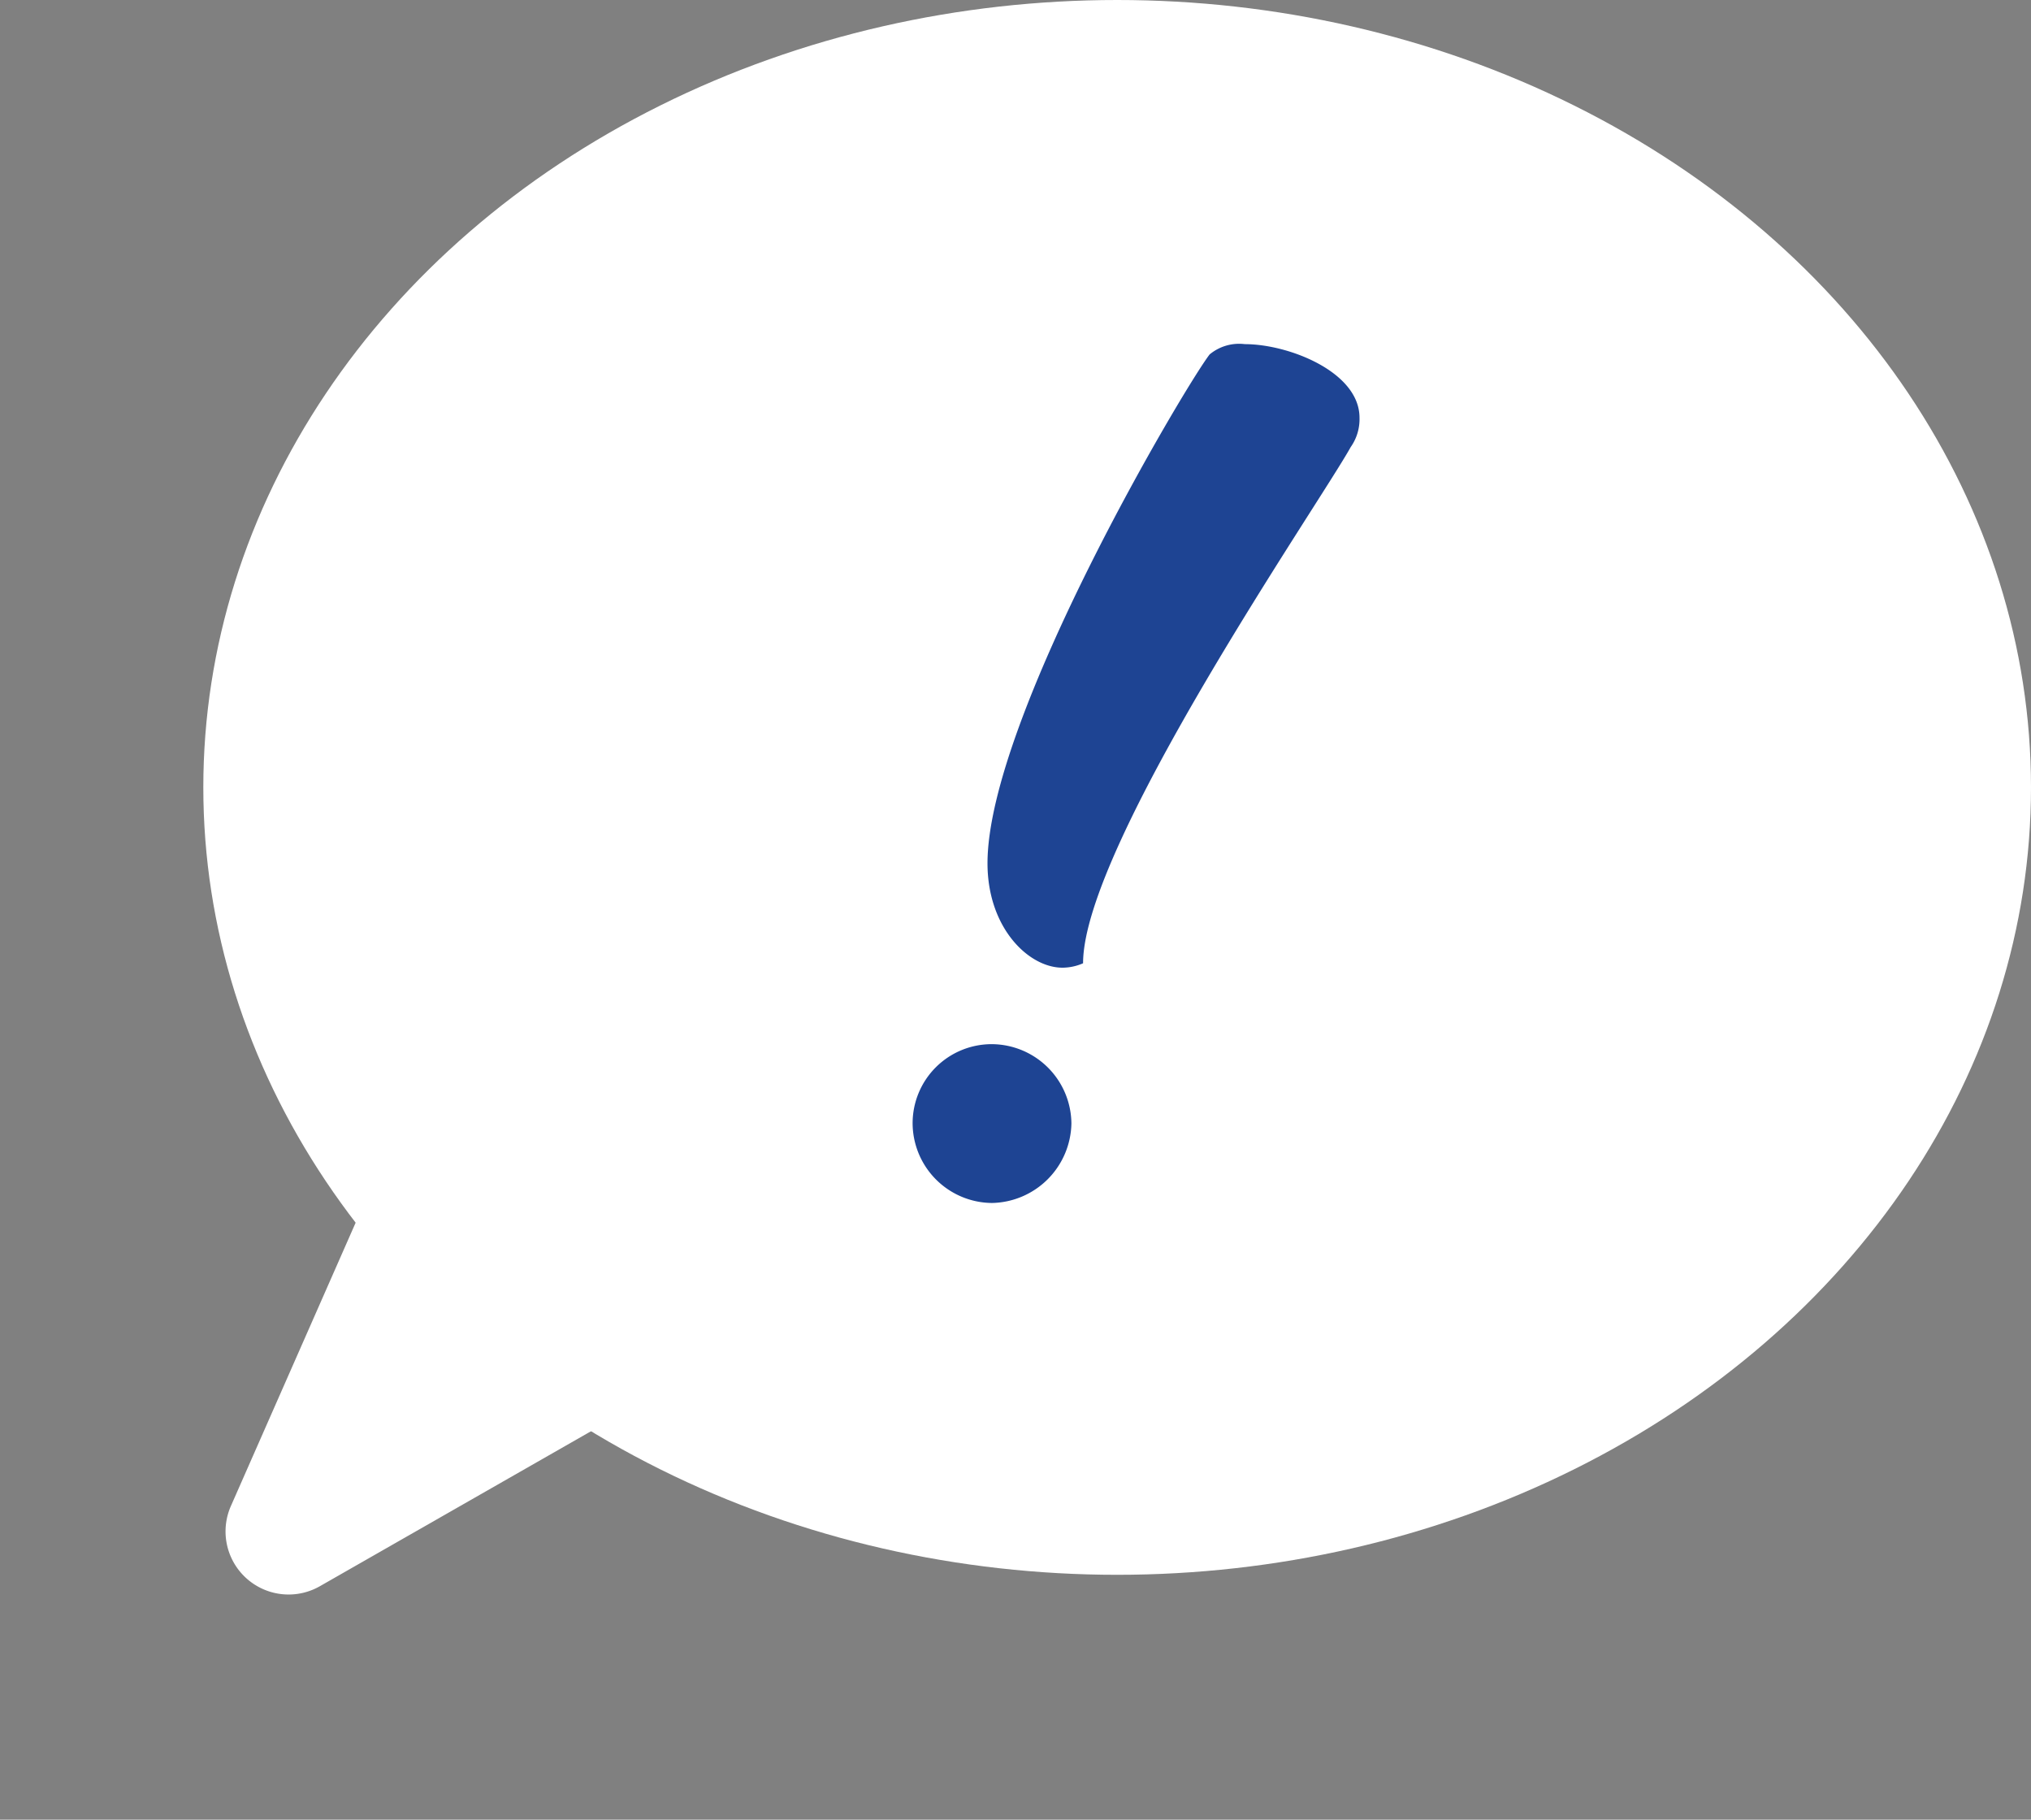
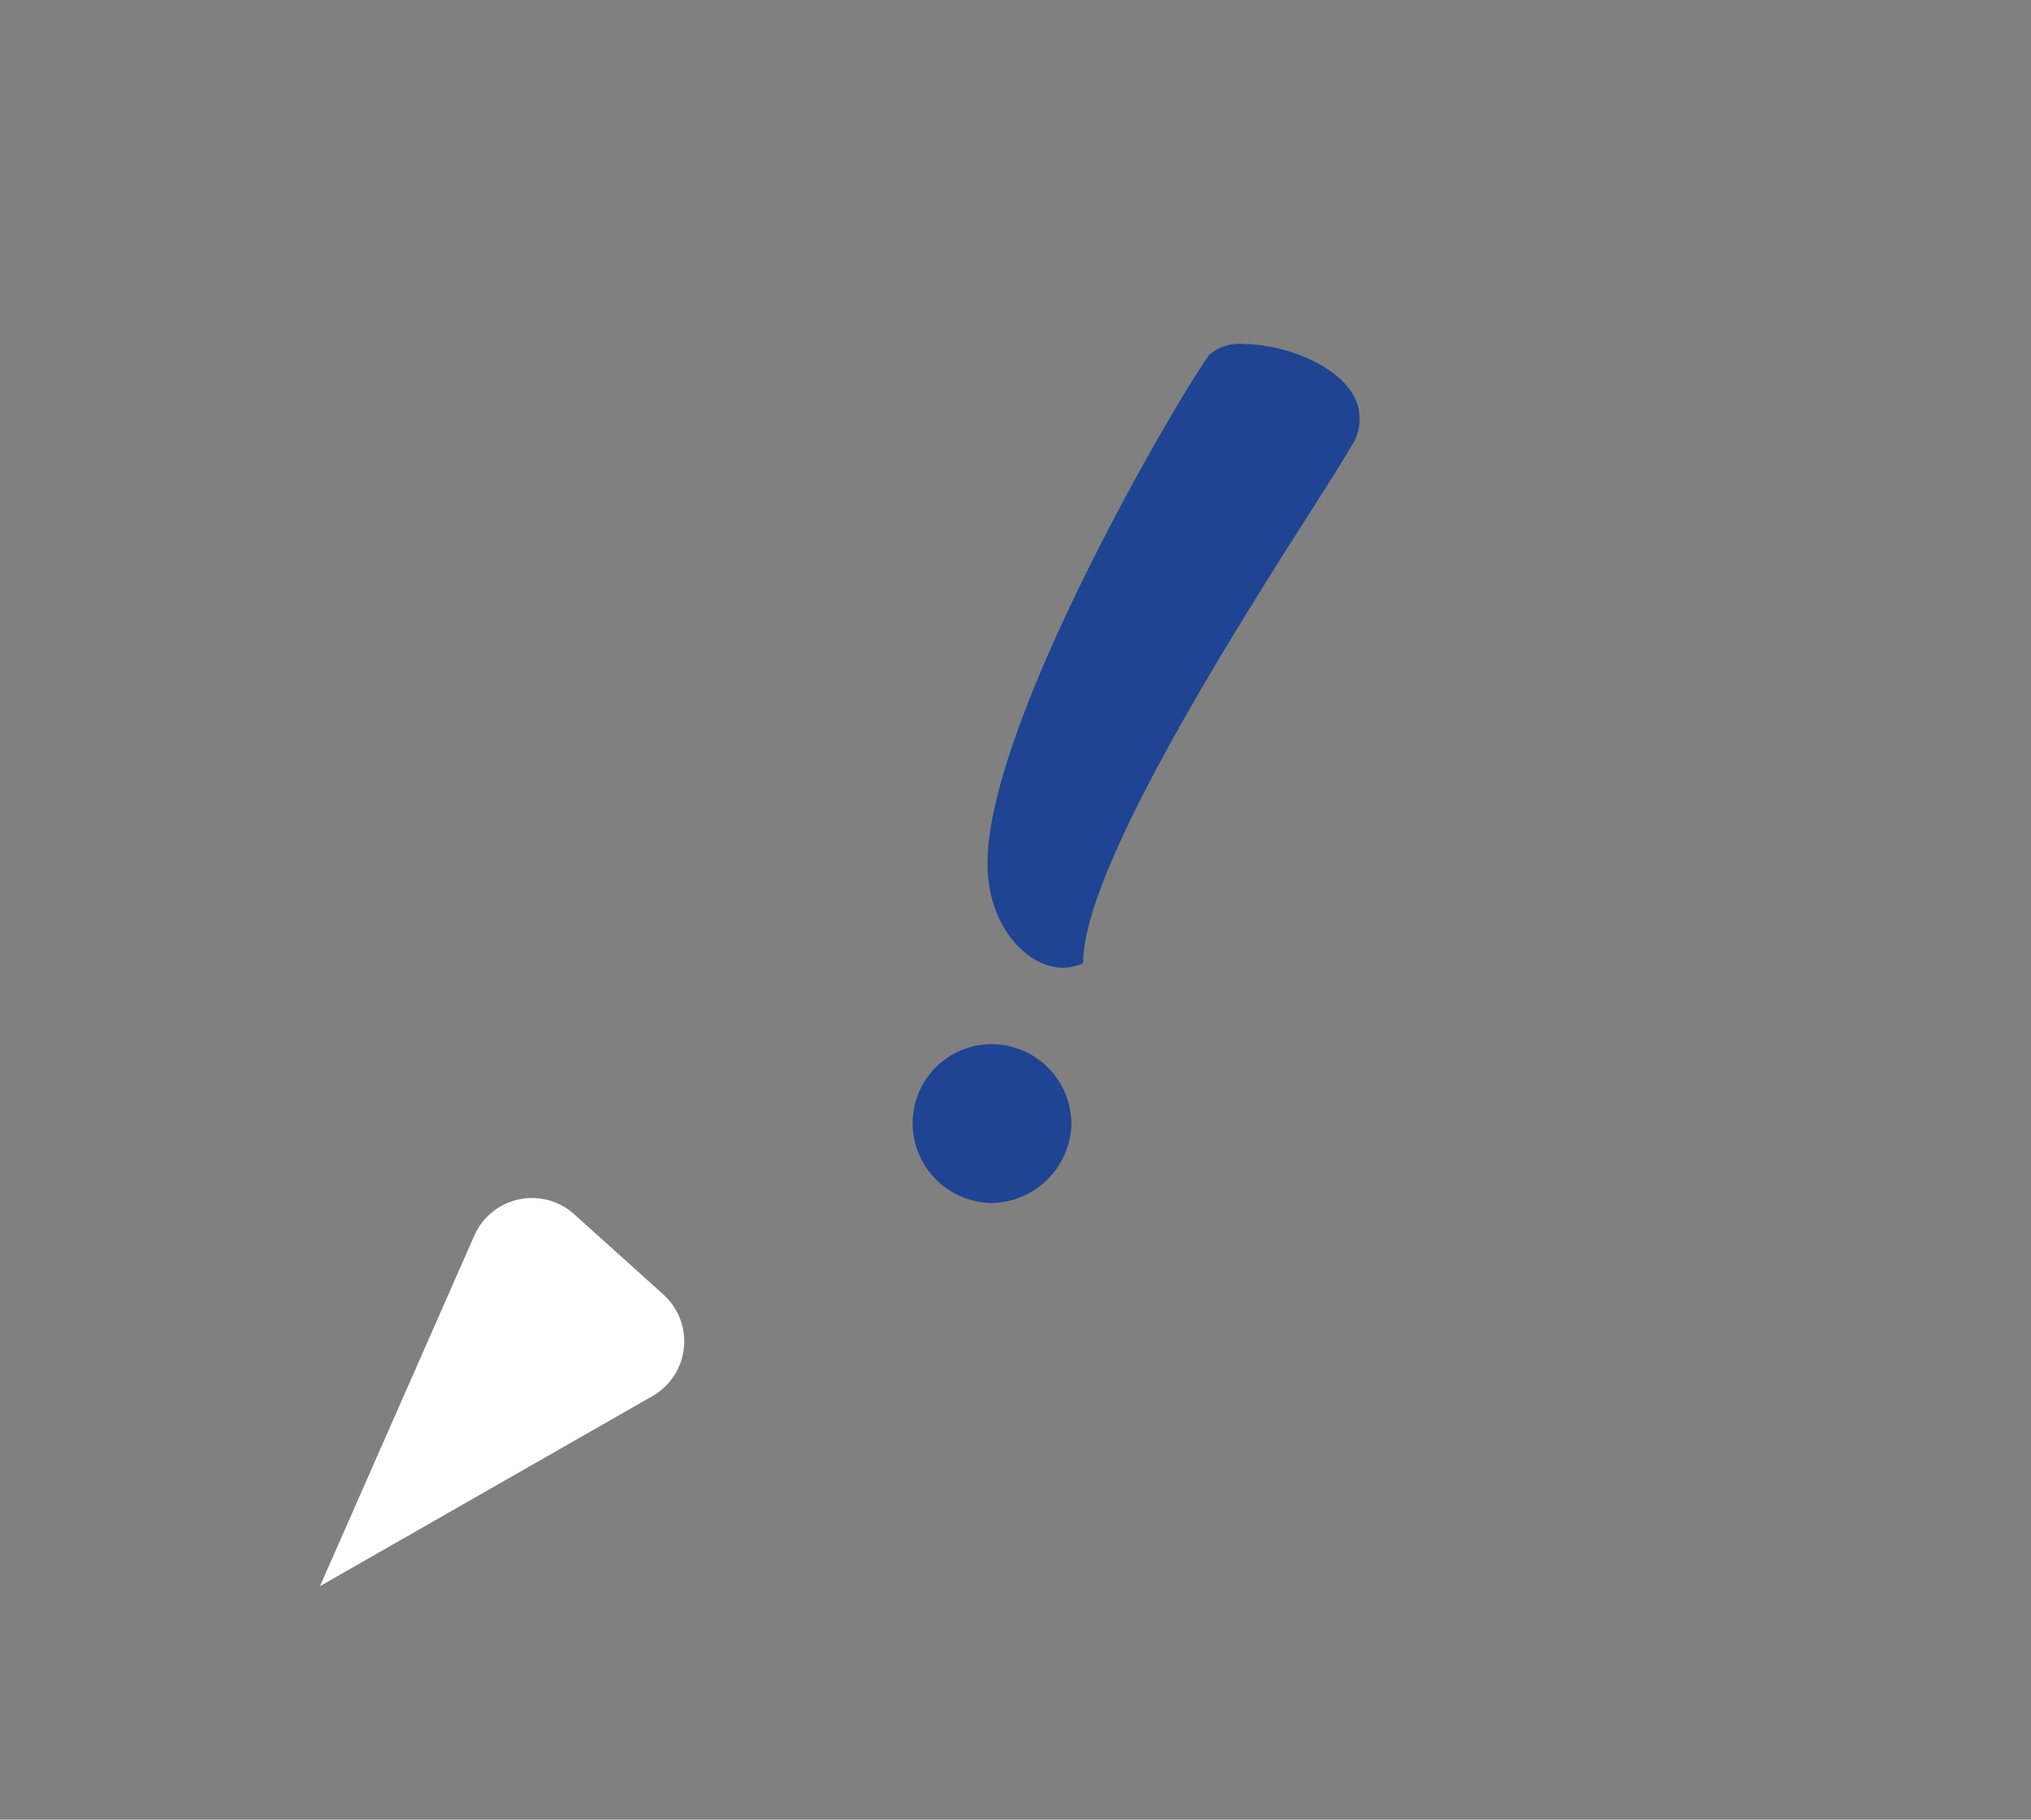
<svg xmlns="http://www.w3.org/2000/svg" width="64.412" height="57.703" viewBox="0 0 64.412 57.703">
  <rect x="0" y="0" width="64.412" height="57.703" fill="#808080" stroke="none" />
  <g transform="translate(0)">
-     <path d="M4.67,5.759a2,2,0,0,1,3.8,0l3.8,11.535a2,2,0,0,1-1.9,2.626H2.766a2,2,0,0,1-1.9-2.626Z" transform="translate(9.764 57.703) rotate(-138)" fill="#fff" />
-     <ellipse cx="28.982" cy="24.969" rx="28.982" ry="24.969" transform="translate(6.448)" fill="#fff" />
+     <path d="M4.67,5.759l3.8,11.535a2,2,0,0,1-1.9,2.626H2.766a2,2,0,0,1-1.9-2.626Z" transform="translate(9.764 57.703) rotate(-138)" fill="#fff" />
  </g>
  <path d="M10.645-28.486C9.852-27.46,3.6-16.92,3.6-12.35c0,2.052,1.306,3.311,2.378,3.311a1.646,1.646,0,0,0,.653-.14c0-3.731,7.508-14.6,8.487-16.368a1.534,1.534,0,0,0,.28-.933c0-1.446-2.238-2.332-3.637-2.332A1.463,1.463,0,0,0,10.645-28.486ZM3.743-6.614A2.508,2.508,0,0,0,1.225-4.1,2.538,2.538,0,0,0,3.743-1.578,2.569,2.569,0,0,0,6.261-4.1,2.538,2.538,0,0,0,3.743-6.614Z" transform="translate(27.718 39.725)" fill="#1e4493" />
</svg>